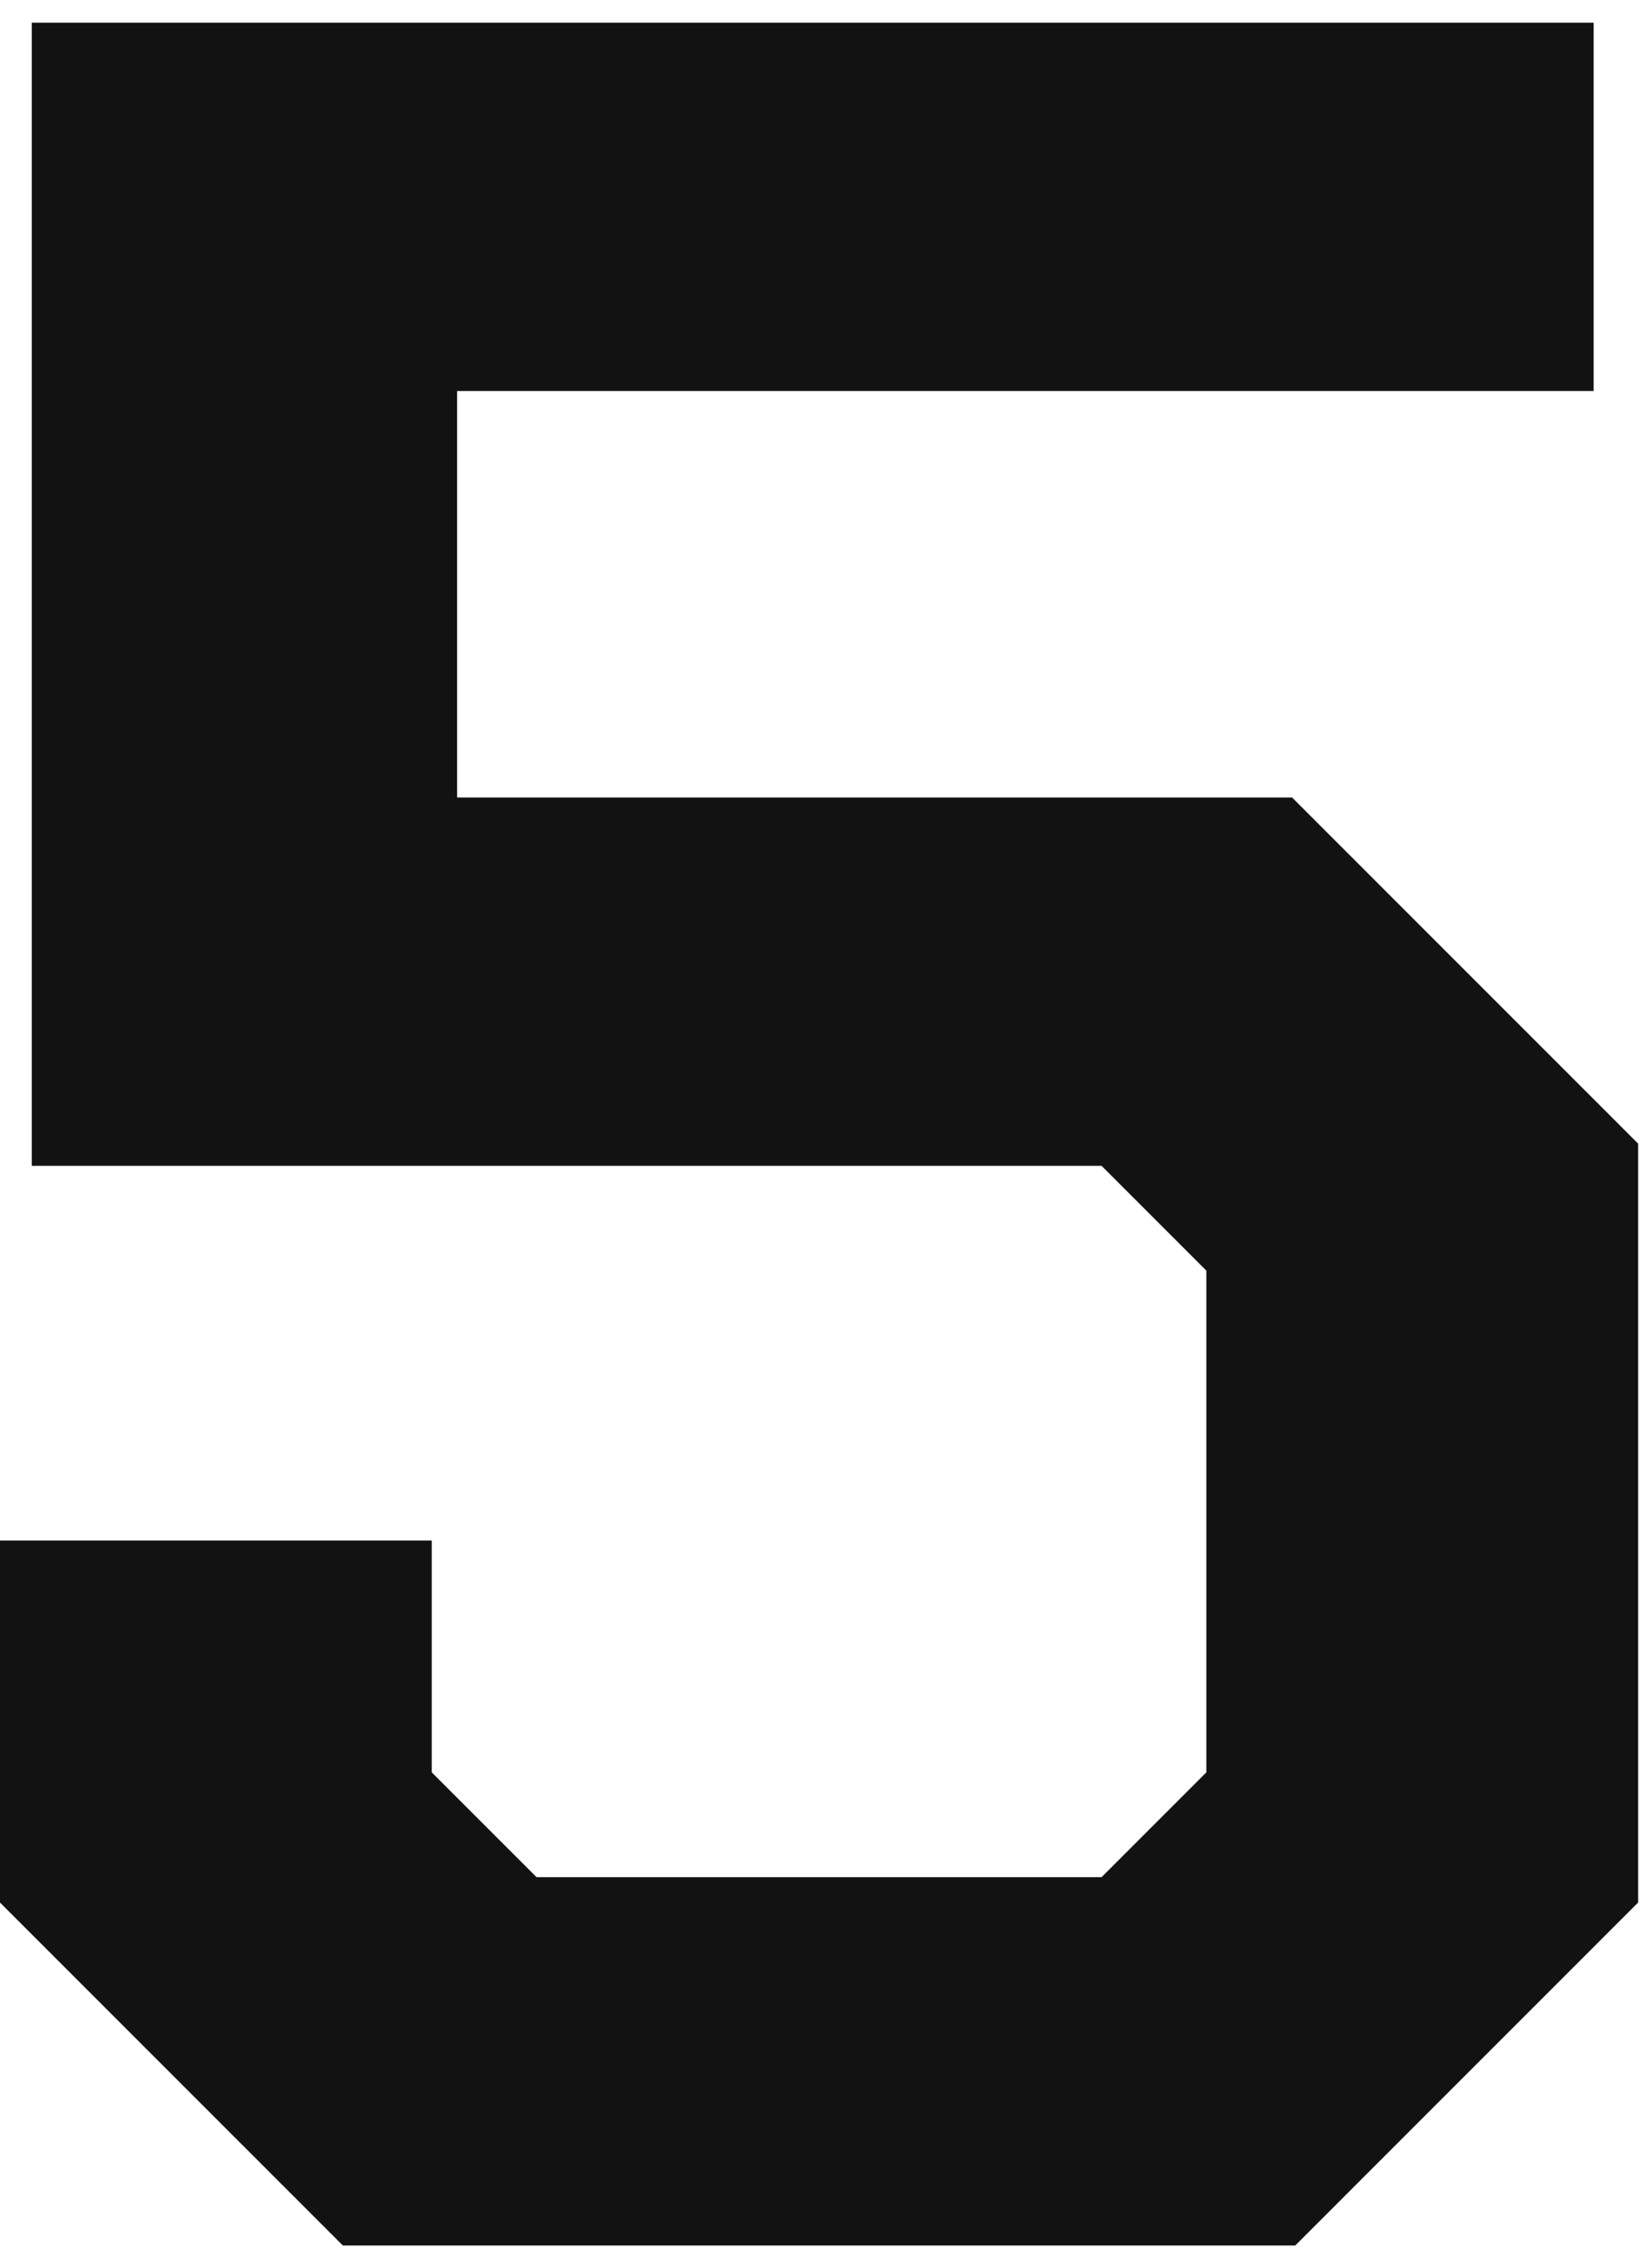
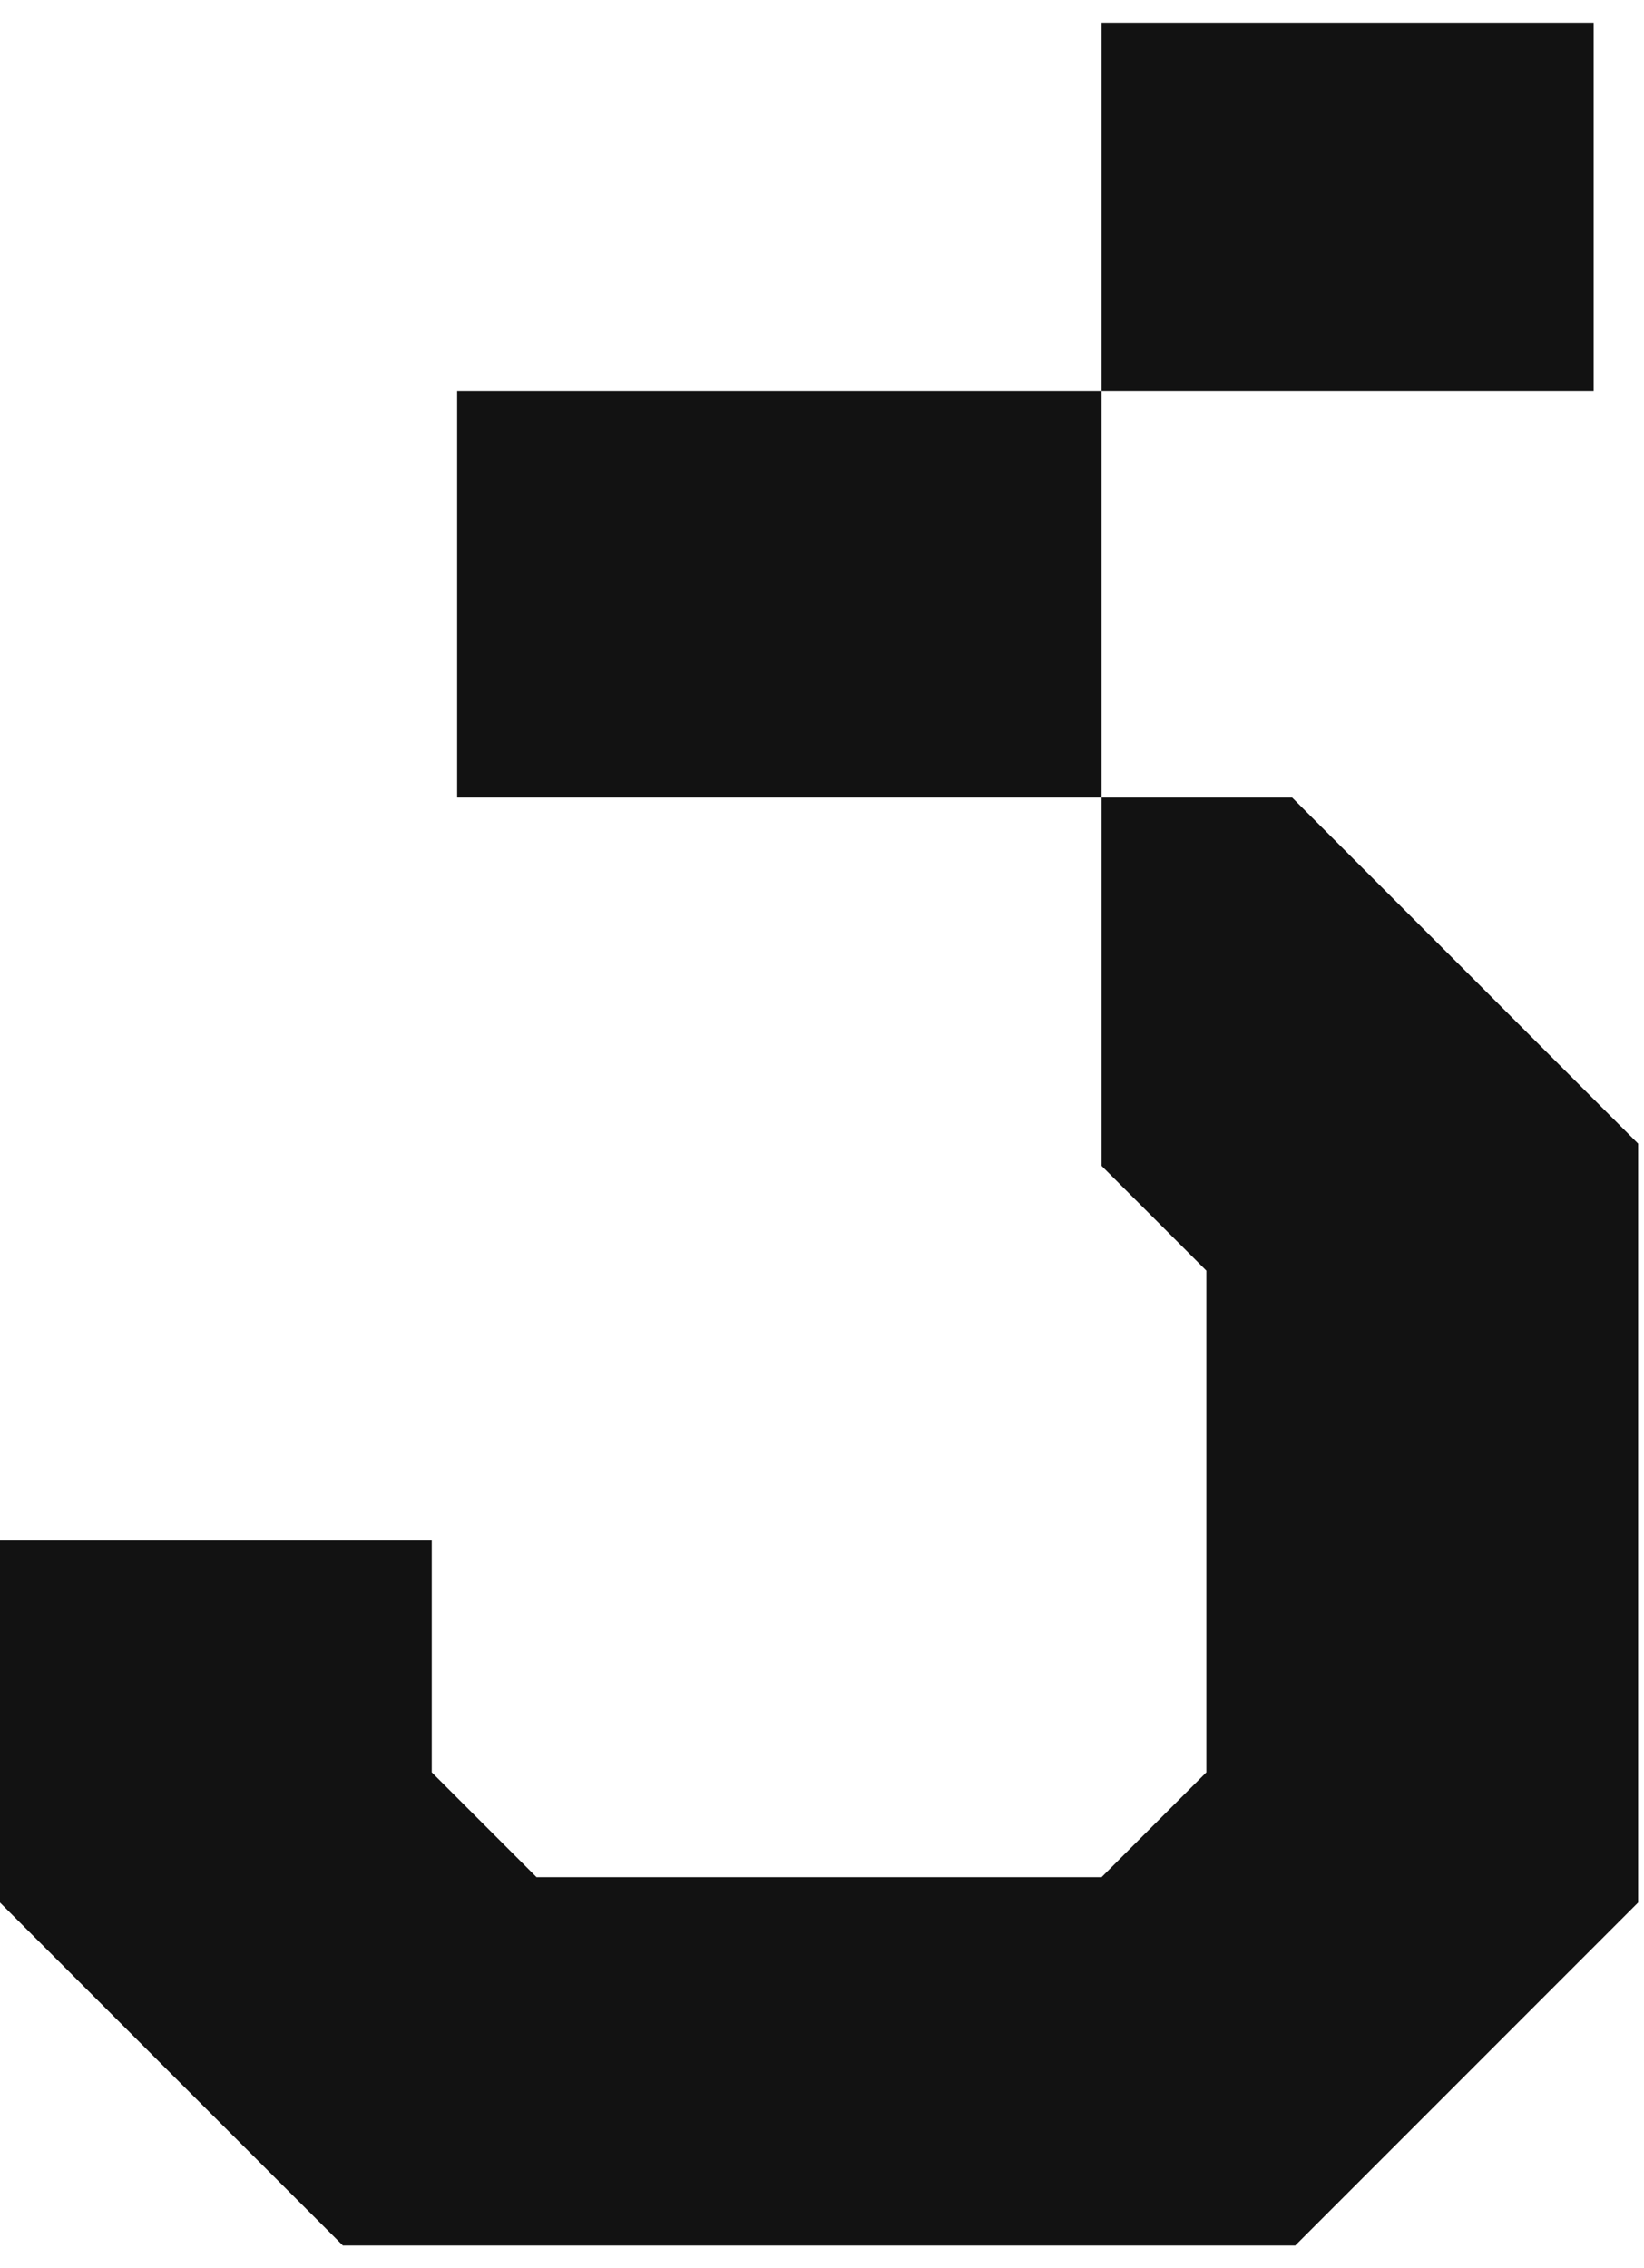
<svg xmlns="http://www.w3.org/2000/svg" width="58" height="80" viewBox="0 0 58 80" fill="none">
-   <path d="M0 67.104V54.336H15.232V62.512L18.928 66.208H38.864L42.56 62.512V44.816L38.864 41.12H1.12V0.8H56.224V13.792H16.128V28.128H45.584L57.792 40.336V67.104L45.696 79.2H12.096L0 67.104Z" fill="#121212" />
+   <path d="M0 67.104V54.336H15.232V62.512L18.928 66.208H38.864L42.56 62.512V44.816L38.864 41.12V0.8H56.224V13.792H16.128V28.128H45.584L57.792 40.336V67.104L45.696 79.2H12.096L0 67.104Z" fill="#121212" />
</svg>